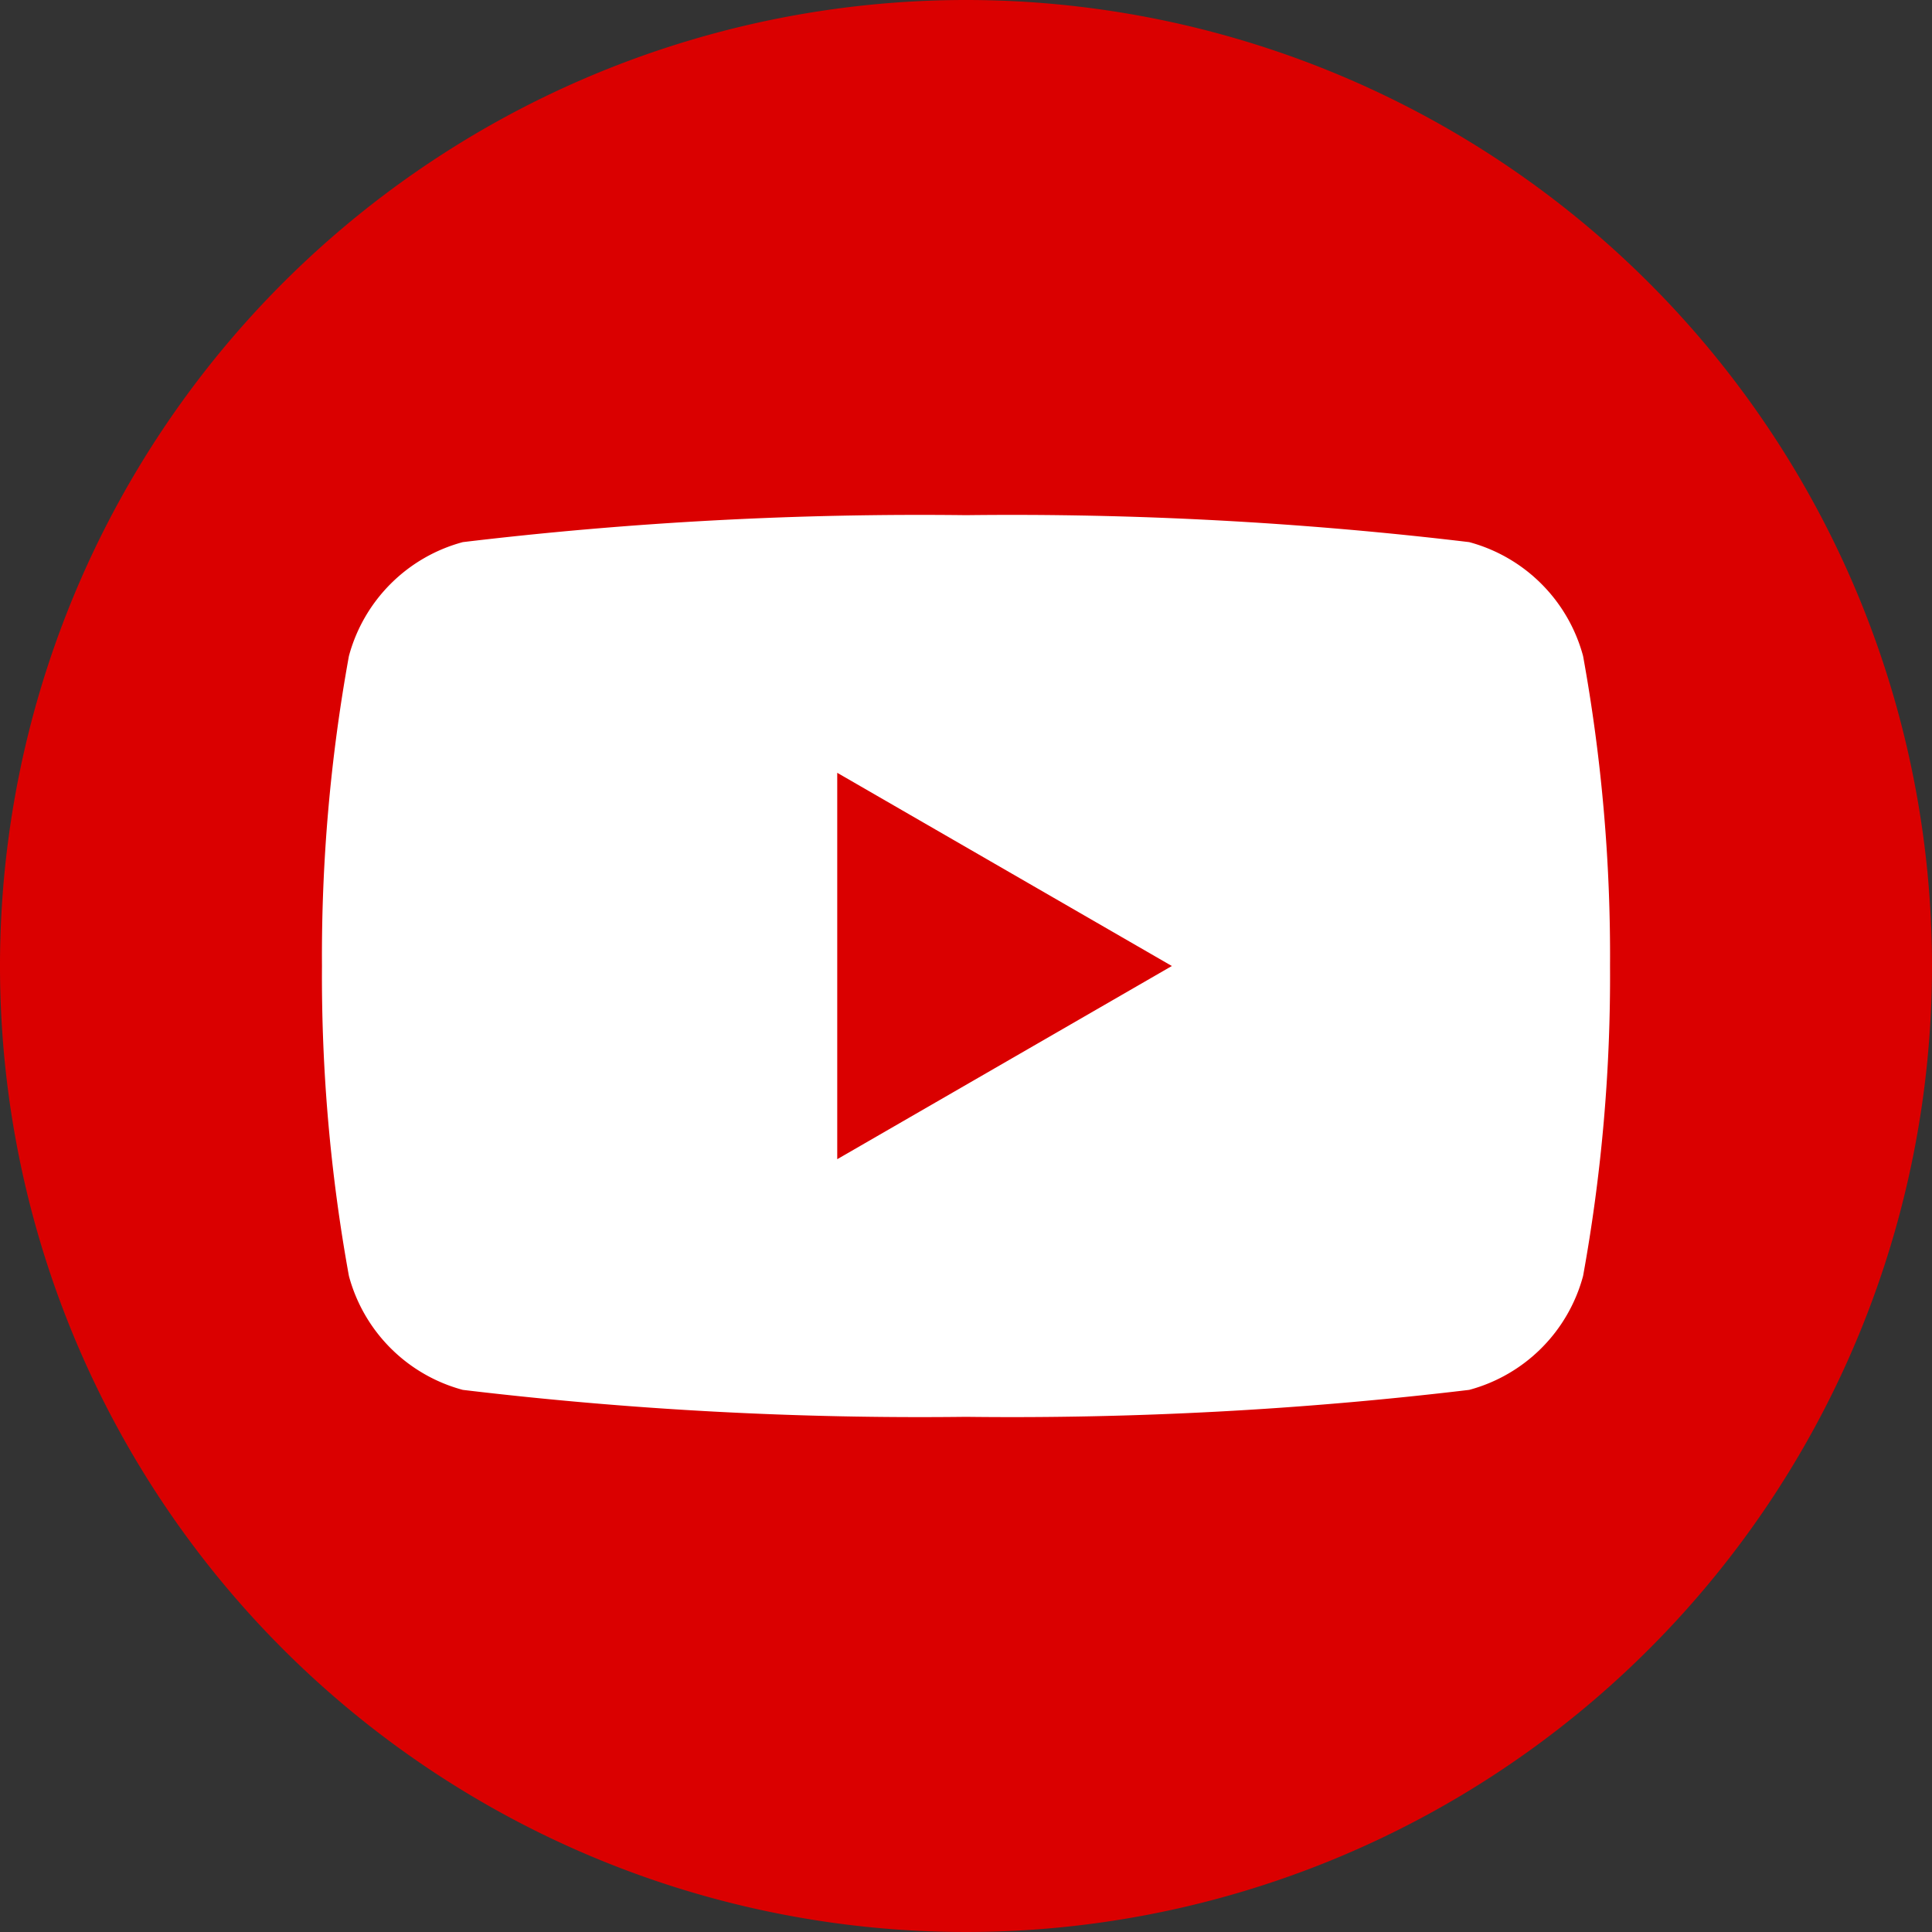
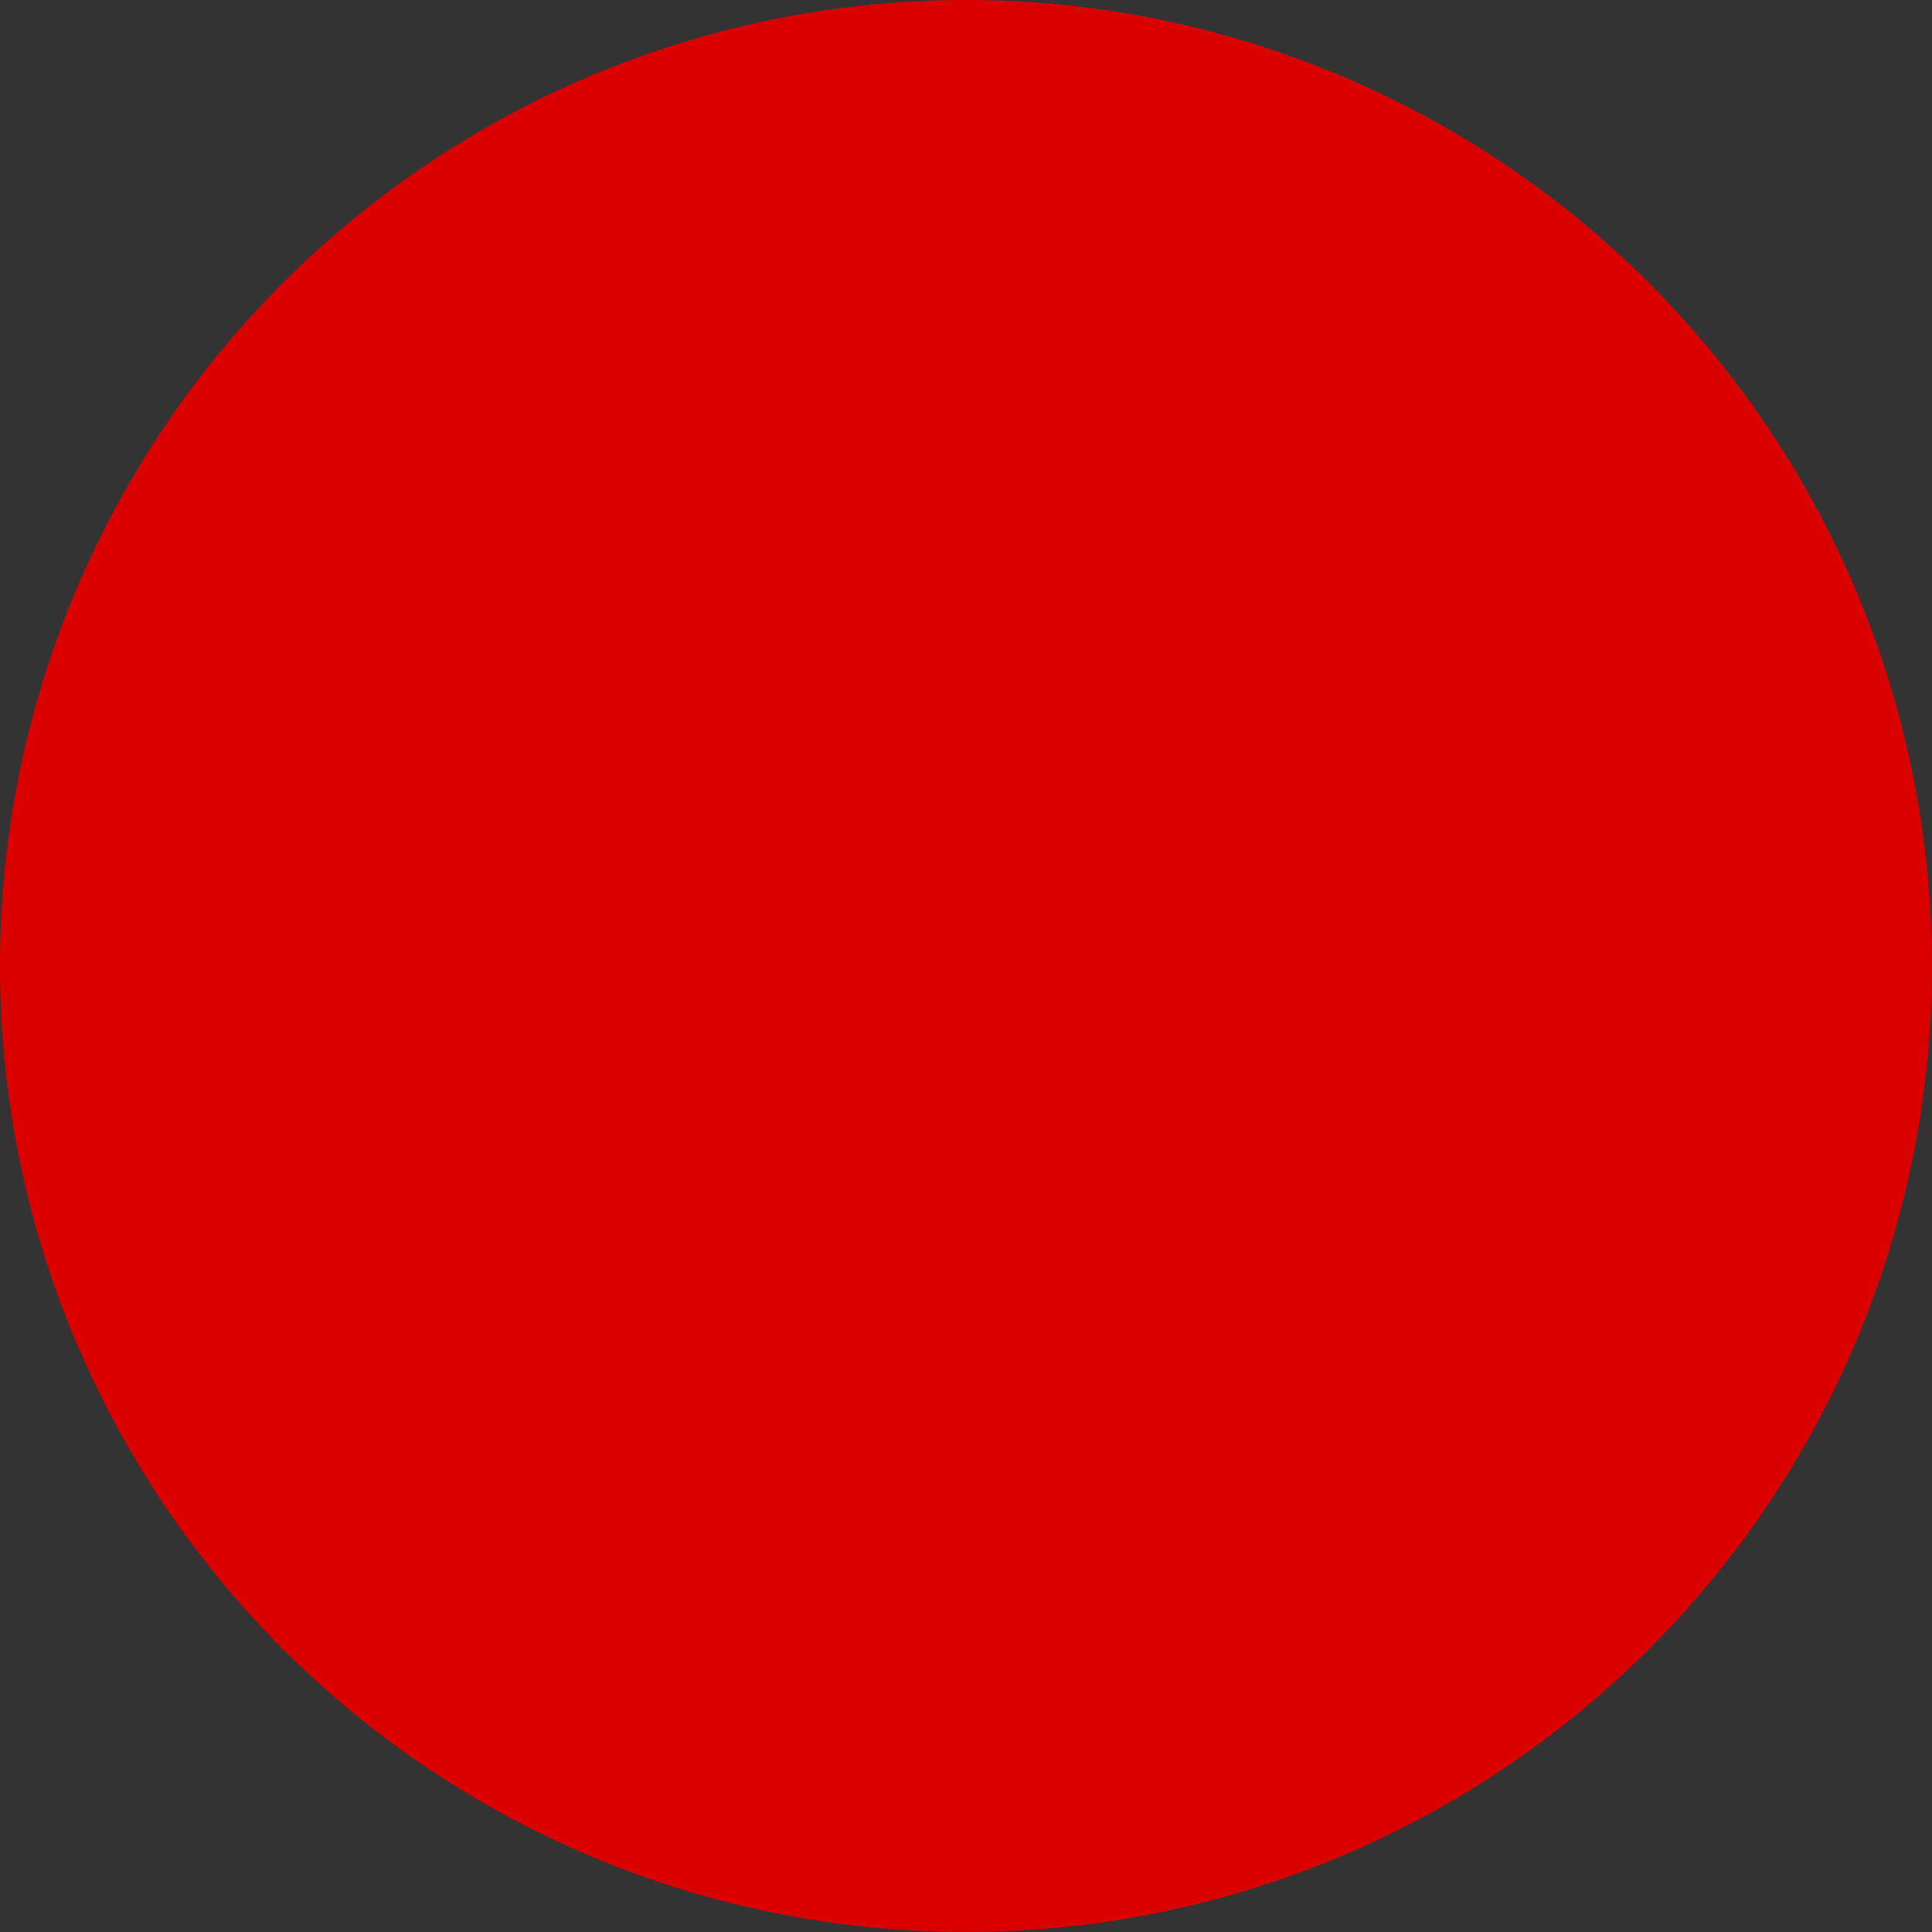
<svg xmlns="http://www.w3.org/2000/svg" width="20" height="20" viewBox="0 0 20 20">
  <rect x="0" y="0" width="20" height="20" fill="#333333" stroke="none" />
  <defs>
    <clipPath id="clip-path">
      <rect id="Rectangle_16" data-name="Rectangle 16" width="20" height="20" transform="translate(0 0)" fill="none" />
    </clipPath>
  </defs>
  <g id="youtube" transform="translate(0 0)">
    <g id="Group_22" data-name="Group 22">
      <g id="Group_21" data-name="Group 21" clip-path="url(#clip-path)">
        <path id="Path_32" data-name="Path 32" d="M20,10A10,10,0,1,1,10,0,10,10,0,0,1,20,10" fill="#da0000" />
-         <path id="Path_33" data-name="Path 33" d="M16.388,6.791a1.67,1.67,0,0,0-1.179-1.179A39.843,39.843,0,0,0,10,5.333a39.843,39.843,0,0,0-5.209.279A1.67,1.67,0,0,0,3.612,6.791,17.349,17.349,0,0,0,3.333,10a17.349,17.349,0,0,0,.279,3.209,1.669,1.669,0,0,0,1.179,1.179A39.843,39.843,0,0,0,10,14.667a39.843,39.843,0,0,0,5.209-.279,1.669,1.669,0,0,0,1.179-1.179A17.349,17.349,0,0,0,16.667,10a17.349,17.349,0,0,0-.279-3.209M8.667,12V8l3.464,2Z" fill="#fff" />
      </g>
    </g>
  </g>
</svg>